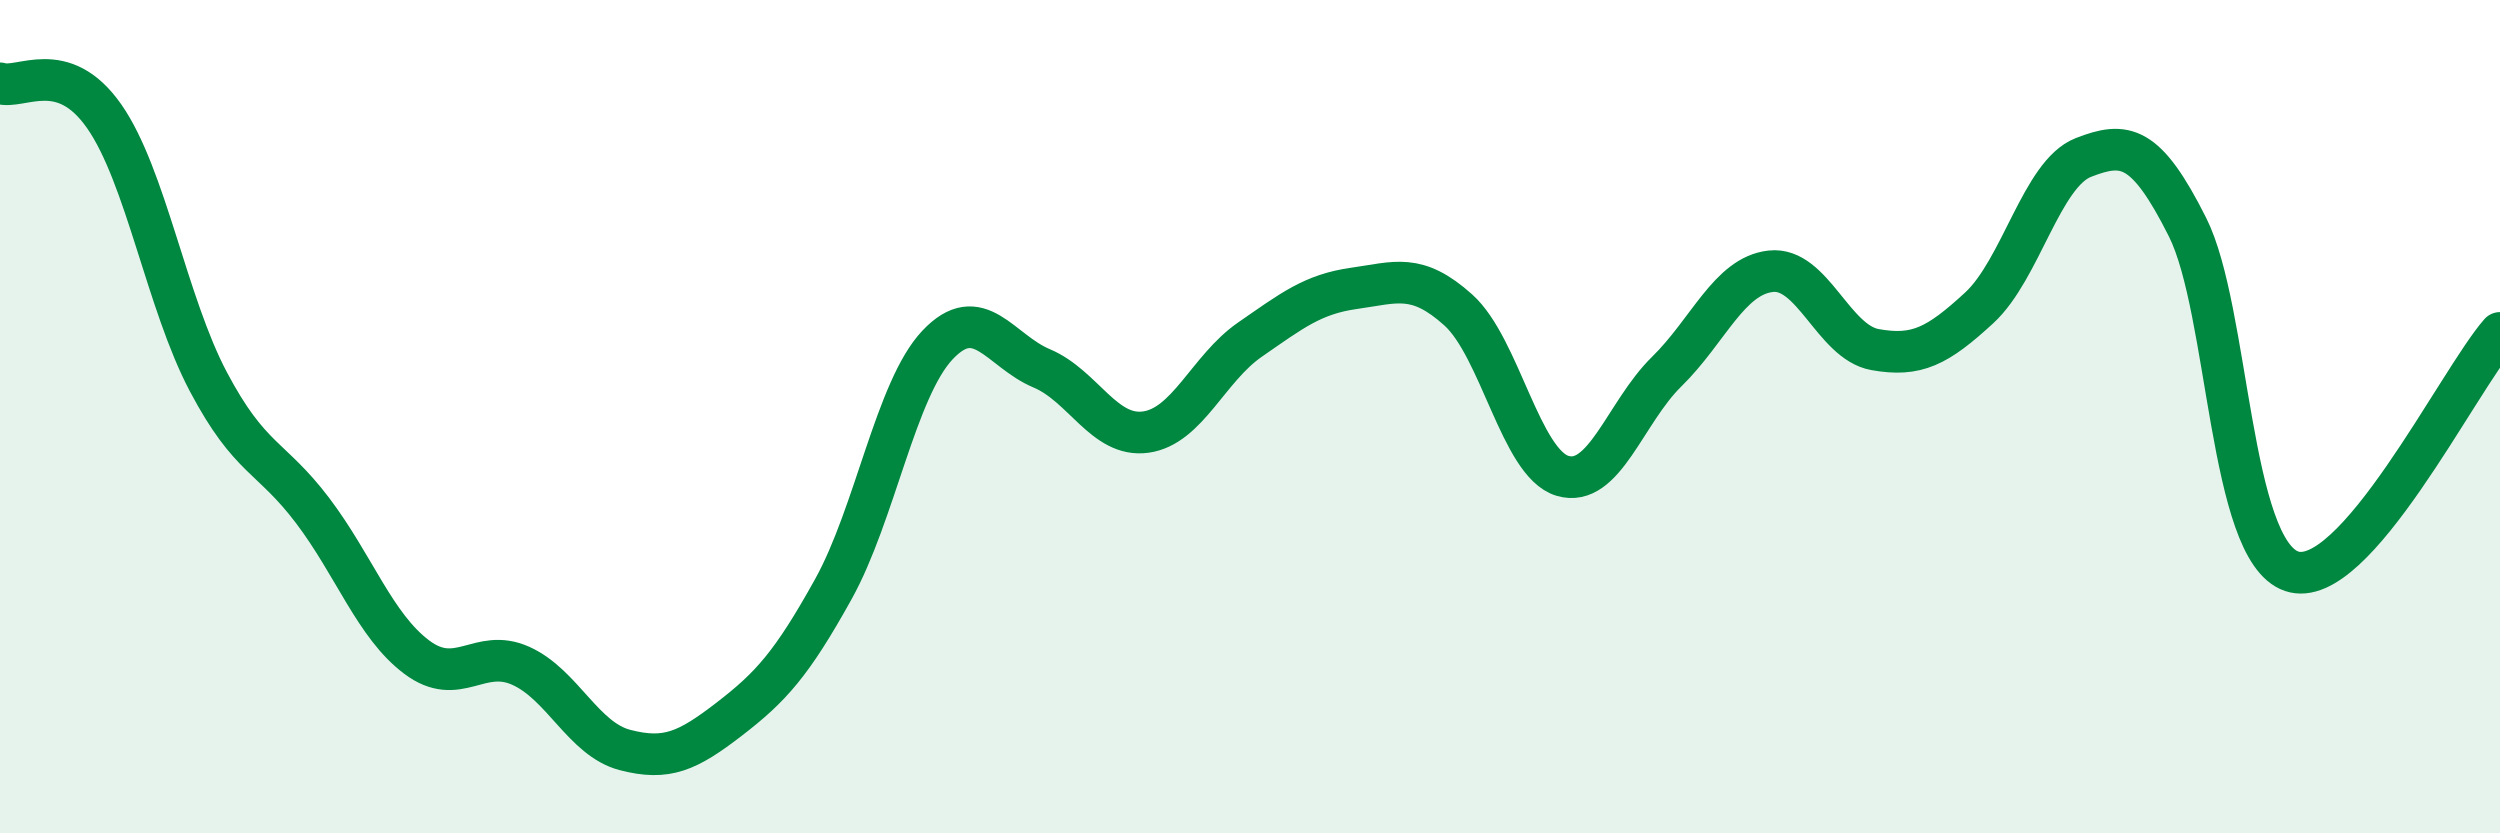
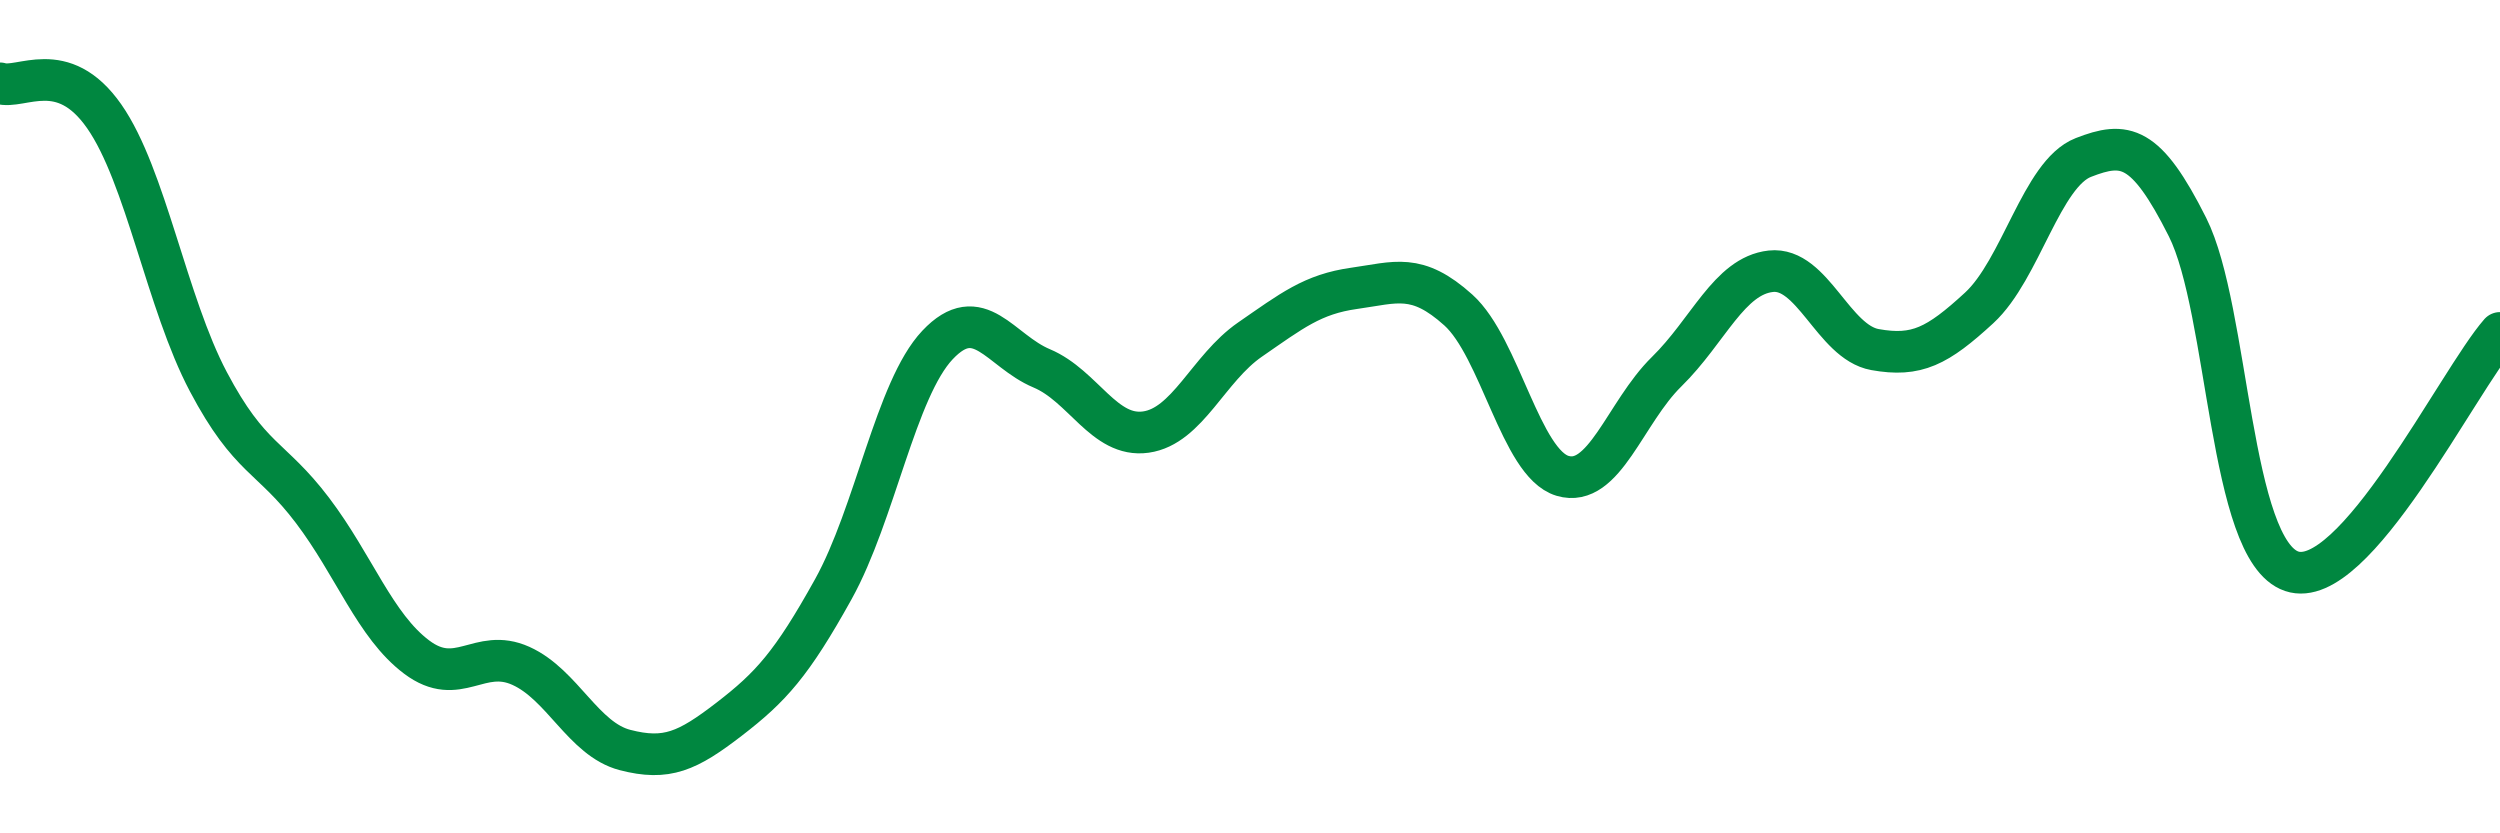
<svg xmlns="http://www.w3.org/2000/svg" width="60" height="20" viewBox="0 0 60 20">
-   <path d="M 0,2 C 0.5,2.16 1.5,1.36 2.5,2.79 C 3.5,4.22 4,7.27 5,9.16 C 6,11.05 6.5,10.93 7.5,12.25 C 8.5,13.57 9,15.02 10,15.77 C 11,16.52 11.5,15.53 12.5,15.98 C 13.5,16.43 14,17.74 15,18 C 16,18.26 16.5,18.03 17.5,17.26 C 18.5,16.49 19,15.94 20,14.14 C 21,12.34 21.5,9.34 22.5,8.28 C 23.5,7.22 24,8.42 25,8.84 C 26,9.26 26.5,10.51 27.5,10.37 C 28.5,10.23 29,8.84 30,8.15 C 31,7.46 31.5,7.06 32.5,6.92 C 33.5,6.78 34,6.54 35,7.44 C 36,8.34 36.5,11.12 37.5,11.42 C 38.5,11.72 39,9.9 40,8.92 C 41,7.94 41.5,6.62 42.5,6.51 C 43.5,6.4 44,8.21 45,8.39 C 46,8.57 46.5,8.31 47.5,7.39 C 48.5,6.47 49,4.17 50,3.78 C 51,3.39 51.5,3.46 52.5,5.45 C 53.5,7.44 53.5,13.2 55,13.71 C 56.5,14.22 59,9.13 60,7.99L60 20L0 20Z" fill="#008740" opacity="0.1" stroke-linecap="round" stroke-linejoin="round" />
  <path d="M 0,2 C 0.5,2.16 1.5,1.36 2.5,2.79 C 3.5,4.22 4,7.27 5,9.16 C 6,11.05 6.5,10.93 7.5,12.25 C 8.5,13.57 9,15.02 10,15.77 C 11,16.52 11.5,15.53 12.5,15.98 C 13.5,16.43 14,17.74 15,18 C 16,18.26 16.5,18.03 17.5,17.26 C 18.5,16.49 19,15.94 20,14.14 C 21,12.34 21.5,9.34 22.5,8.28 C 23.5,7.22 24,8.42 25,8.84 C 26,9.26 26.5,10.51 27.5,10.37 C 28.5,10.23 29,8.84 30,8.15 C 31,7.46 31.5,7.06 32.5,6.92 C 33.5,6.78 34,6.54 35,7.44 C 36,8.34 36.5,11.12 37.5,11.42 C 38.5,11.72 39,9.9 40,8.92 C 41,7.94 41.5,6.62 42.5,6.51 C 43.5,6.4 44,8.21 45,8.39 C 46,8.57 46.5,8.31 47.5,7.39 C 48.5,6.47 49,4.17 50,3.78 C 51,3.39 51.5,3.46 52.5,5.45 C 53.5,7.44 53.5,13.2 55,13.71 C 56.5,14.22 59,9.13 60,7.99" stroke="#008740" stroke-width="1" fill="none" stroke-linecap="round" stroke-linejoin="round" />
</svg>